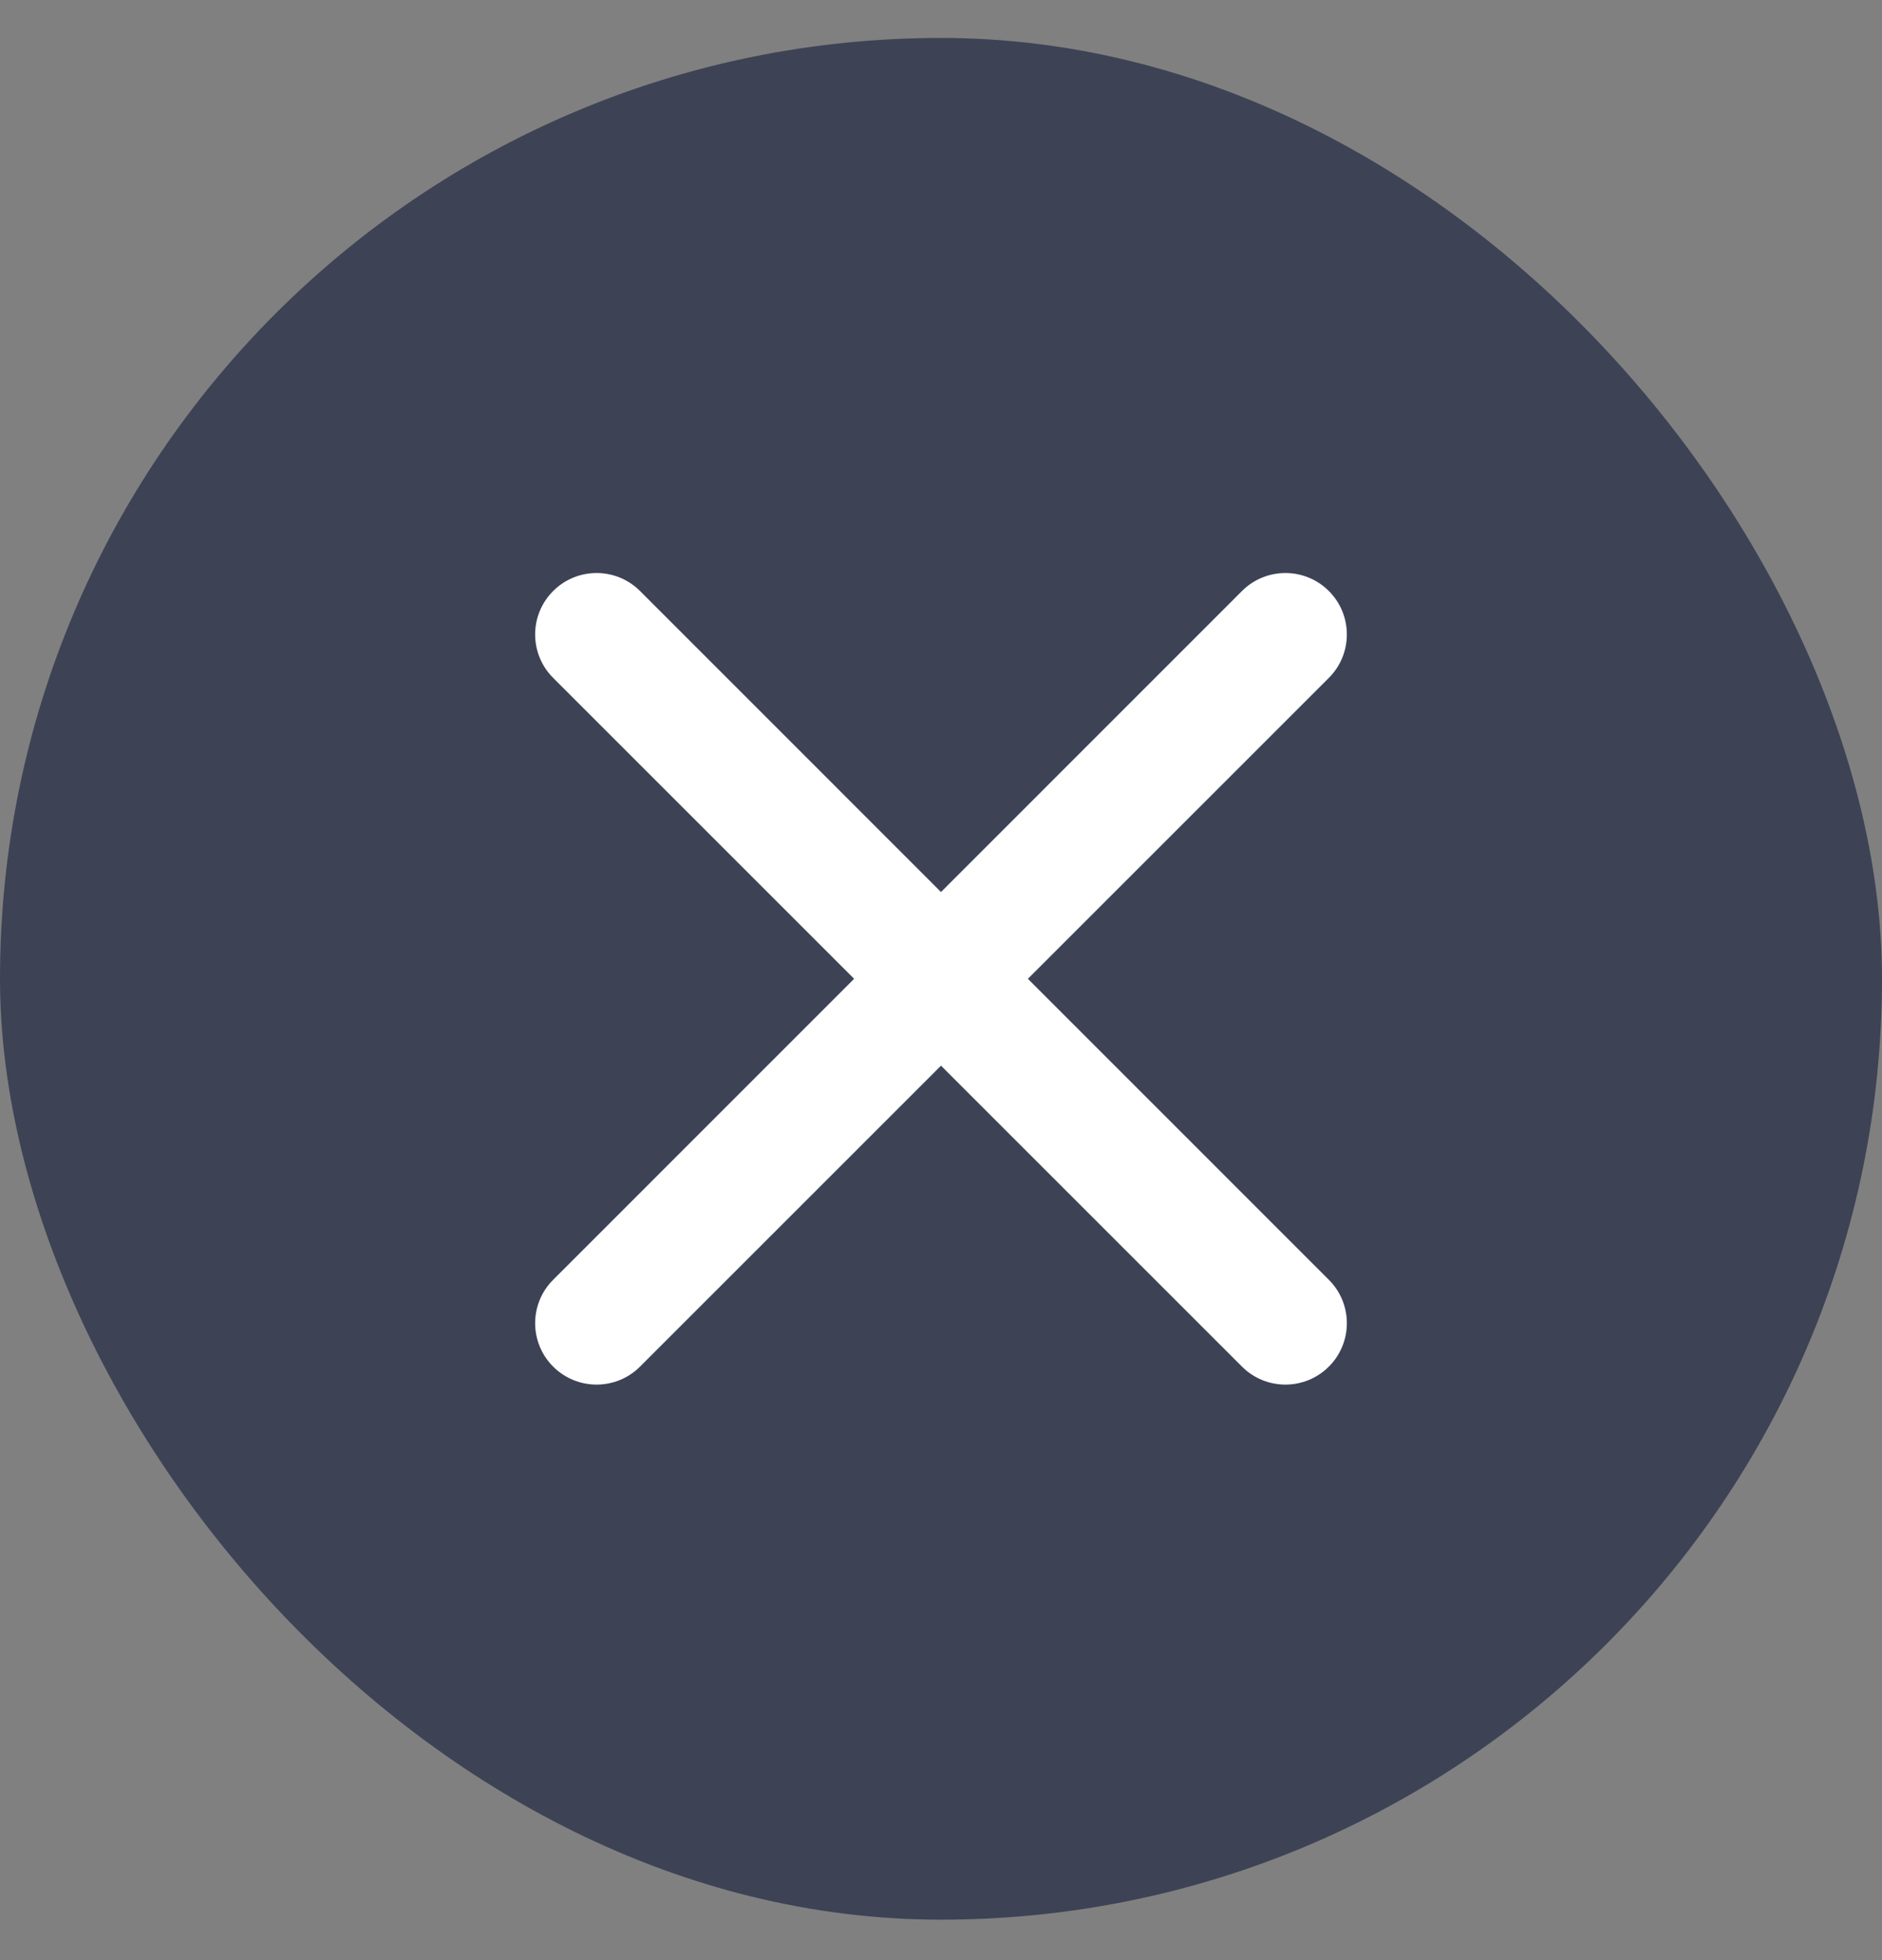
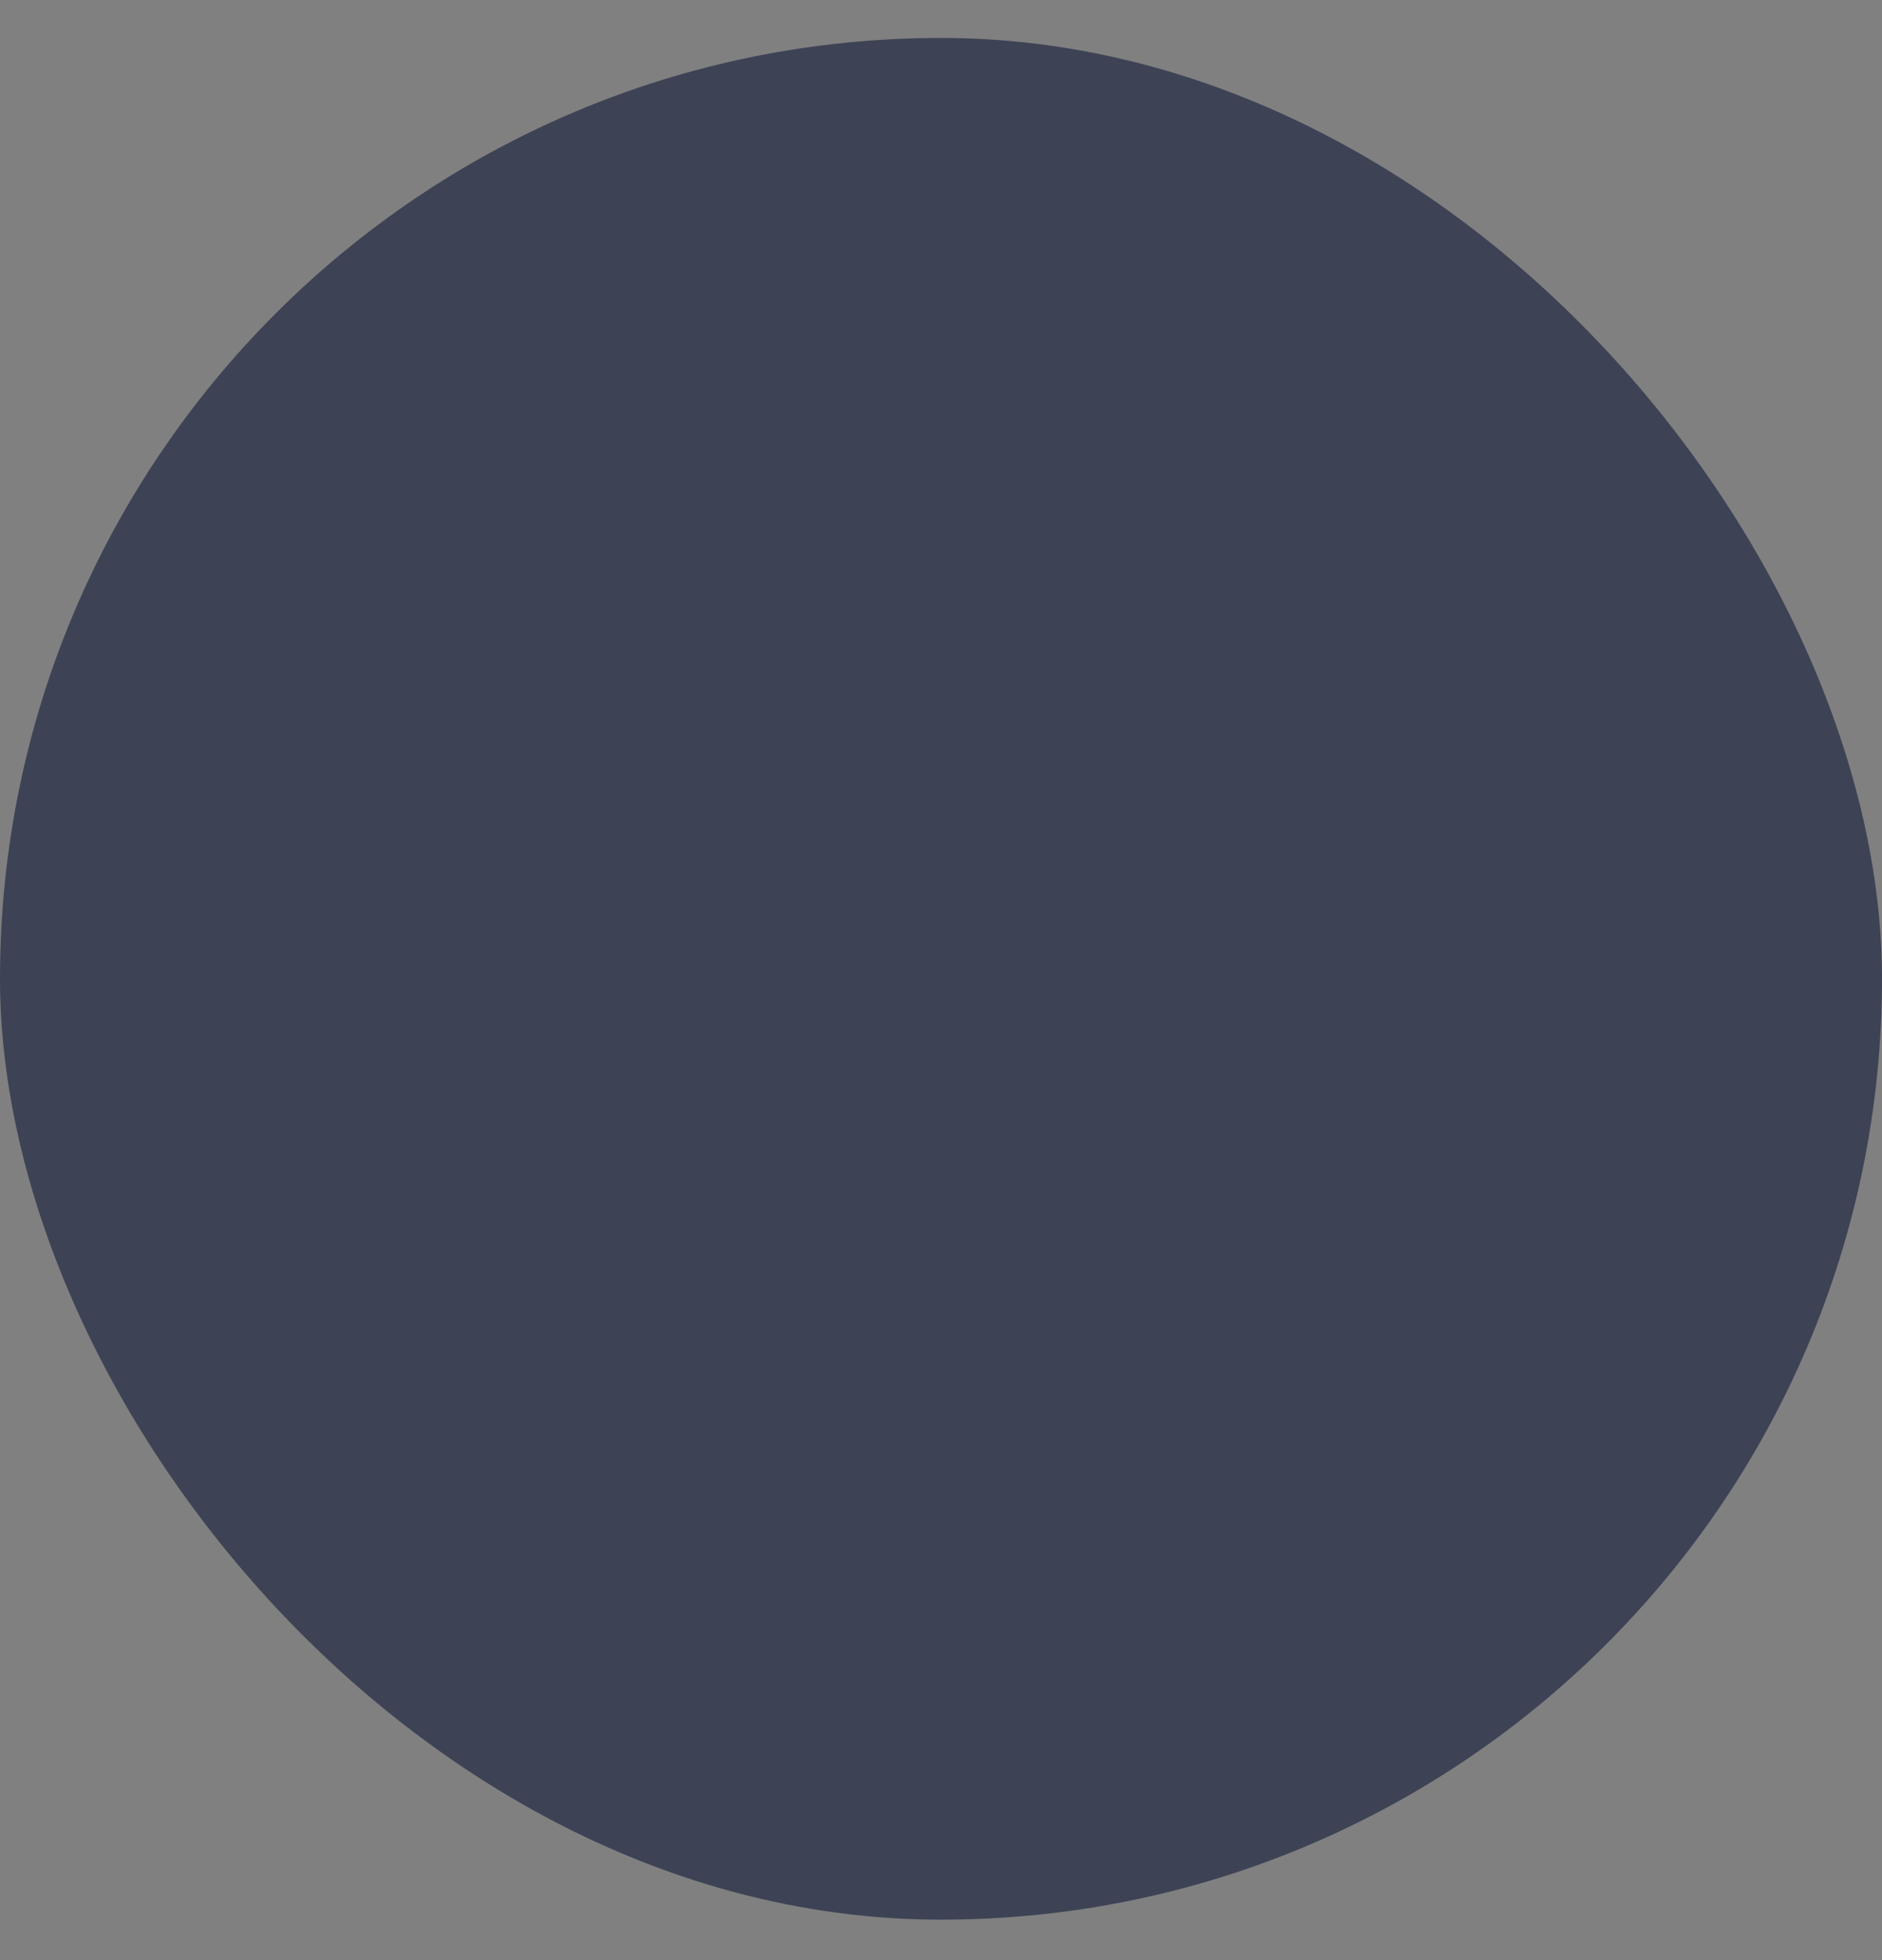
<svg xmlns="http://www.w3.org/2000/svg" width="24" height="25" viewBox="0 0 24 25" fill="none">
  <rect x="0" y="0" width="24" height="25" fill="#808080" stroke="none" />
  <rect y="0.484" width="24" height="24" rx="12" fill="#3D4355" />
-   <path d="M16.946 8.646C17.252 8.34 17.252 7.844 16.946 7.538C16.64 7.232 16.144 7.232 15.838 7.538L12 11.377L8.162 7.538C7.856 7.232 7.36 7.232 7.054 7.538C6.748 7.844 6.748 8.34 7.054 8.646L10.892 12.484L7.054 16.323C6.748 16.628 6.748 17.125 7.054 17.43C7.36 17.736 7.856 17.736 8.162 17.43L12 13.592L15.838 17.43C16.144 17.736 16.64 17.736 16.946 17.43C17.252 17.125 17.252 16.628 16.946 16.323L13.108 12.484L16.946 8.646Z" fill="white" />
</svg>